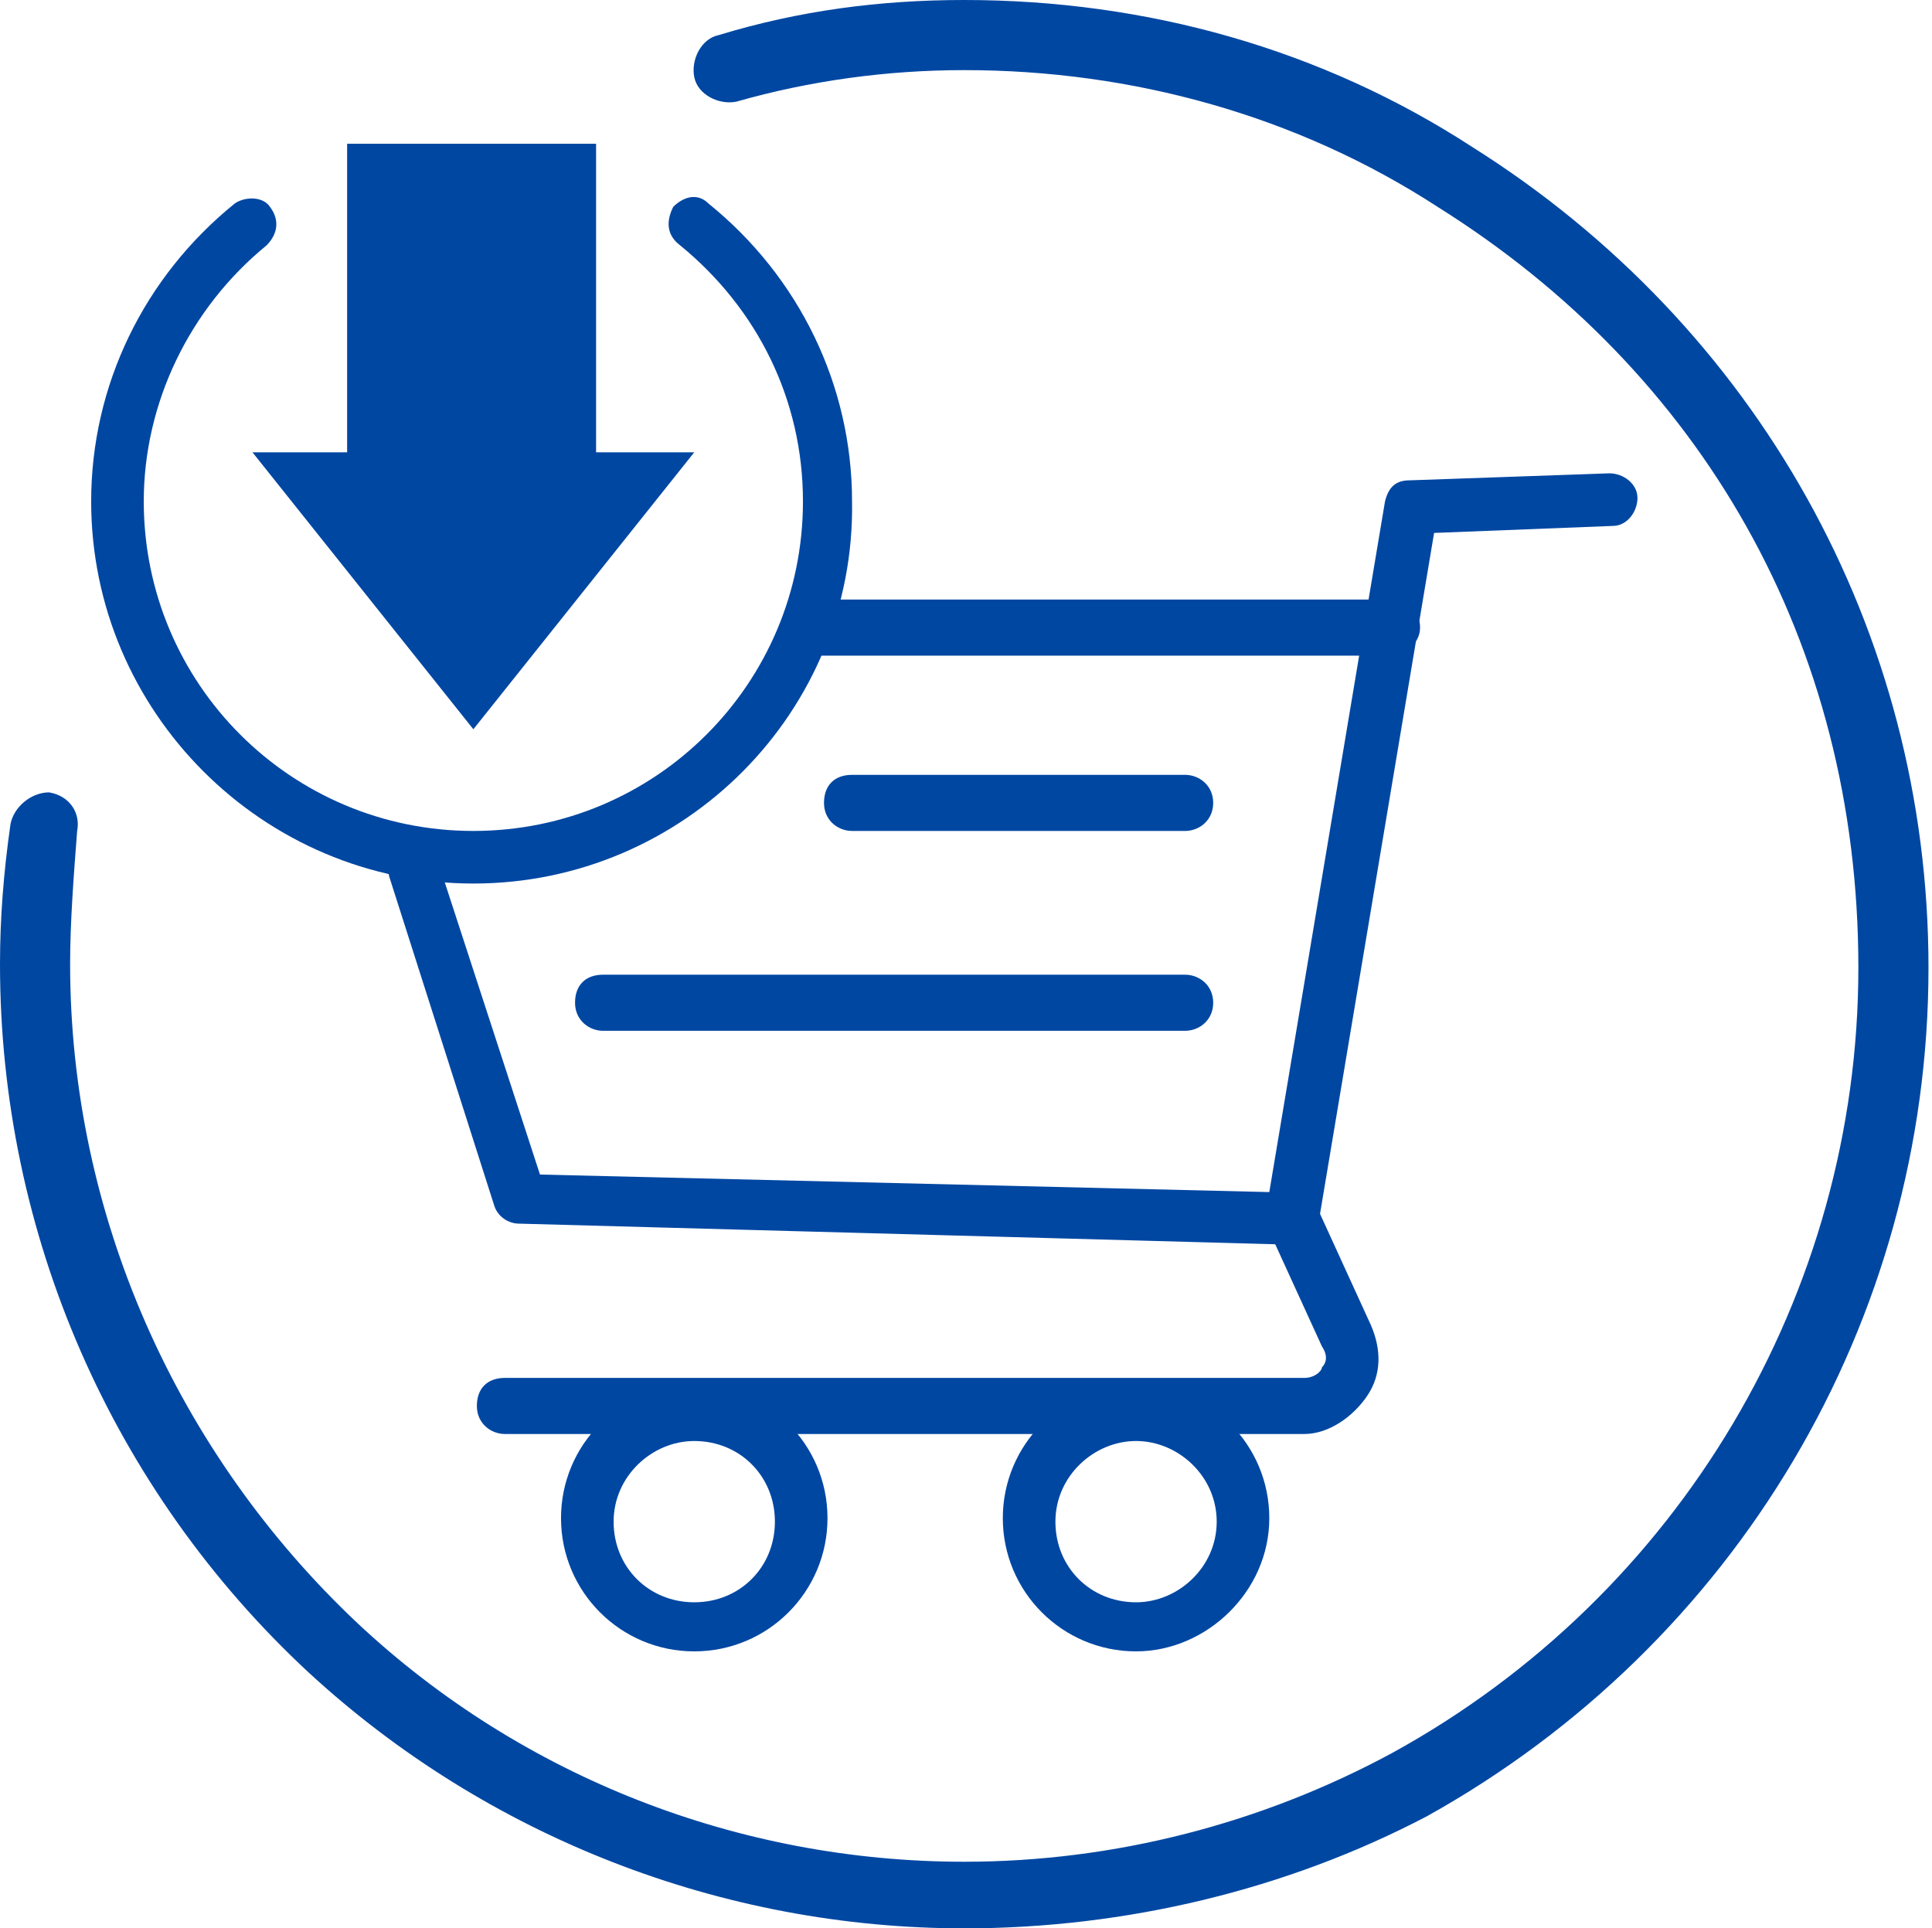
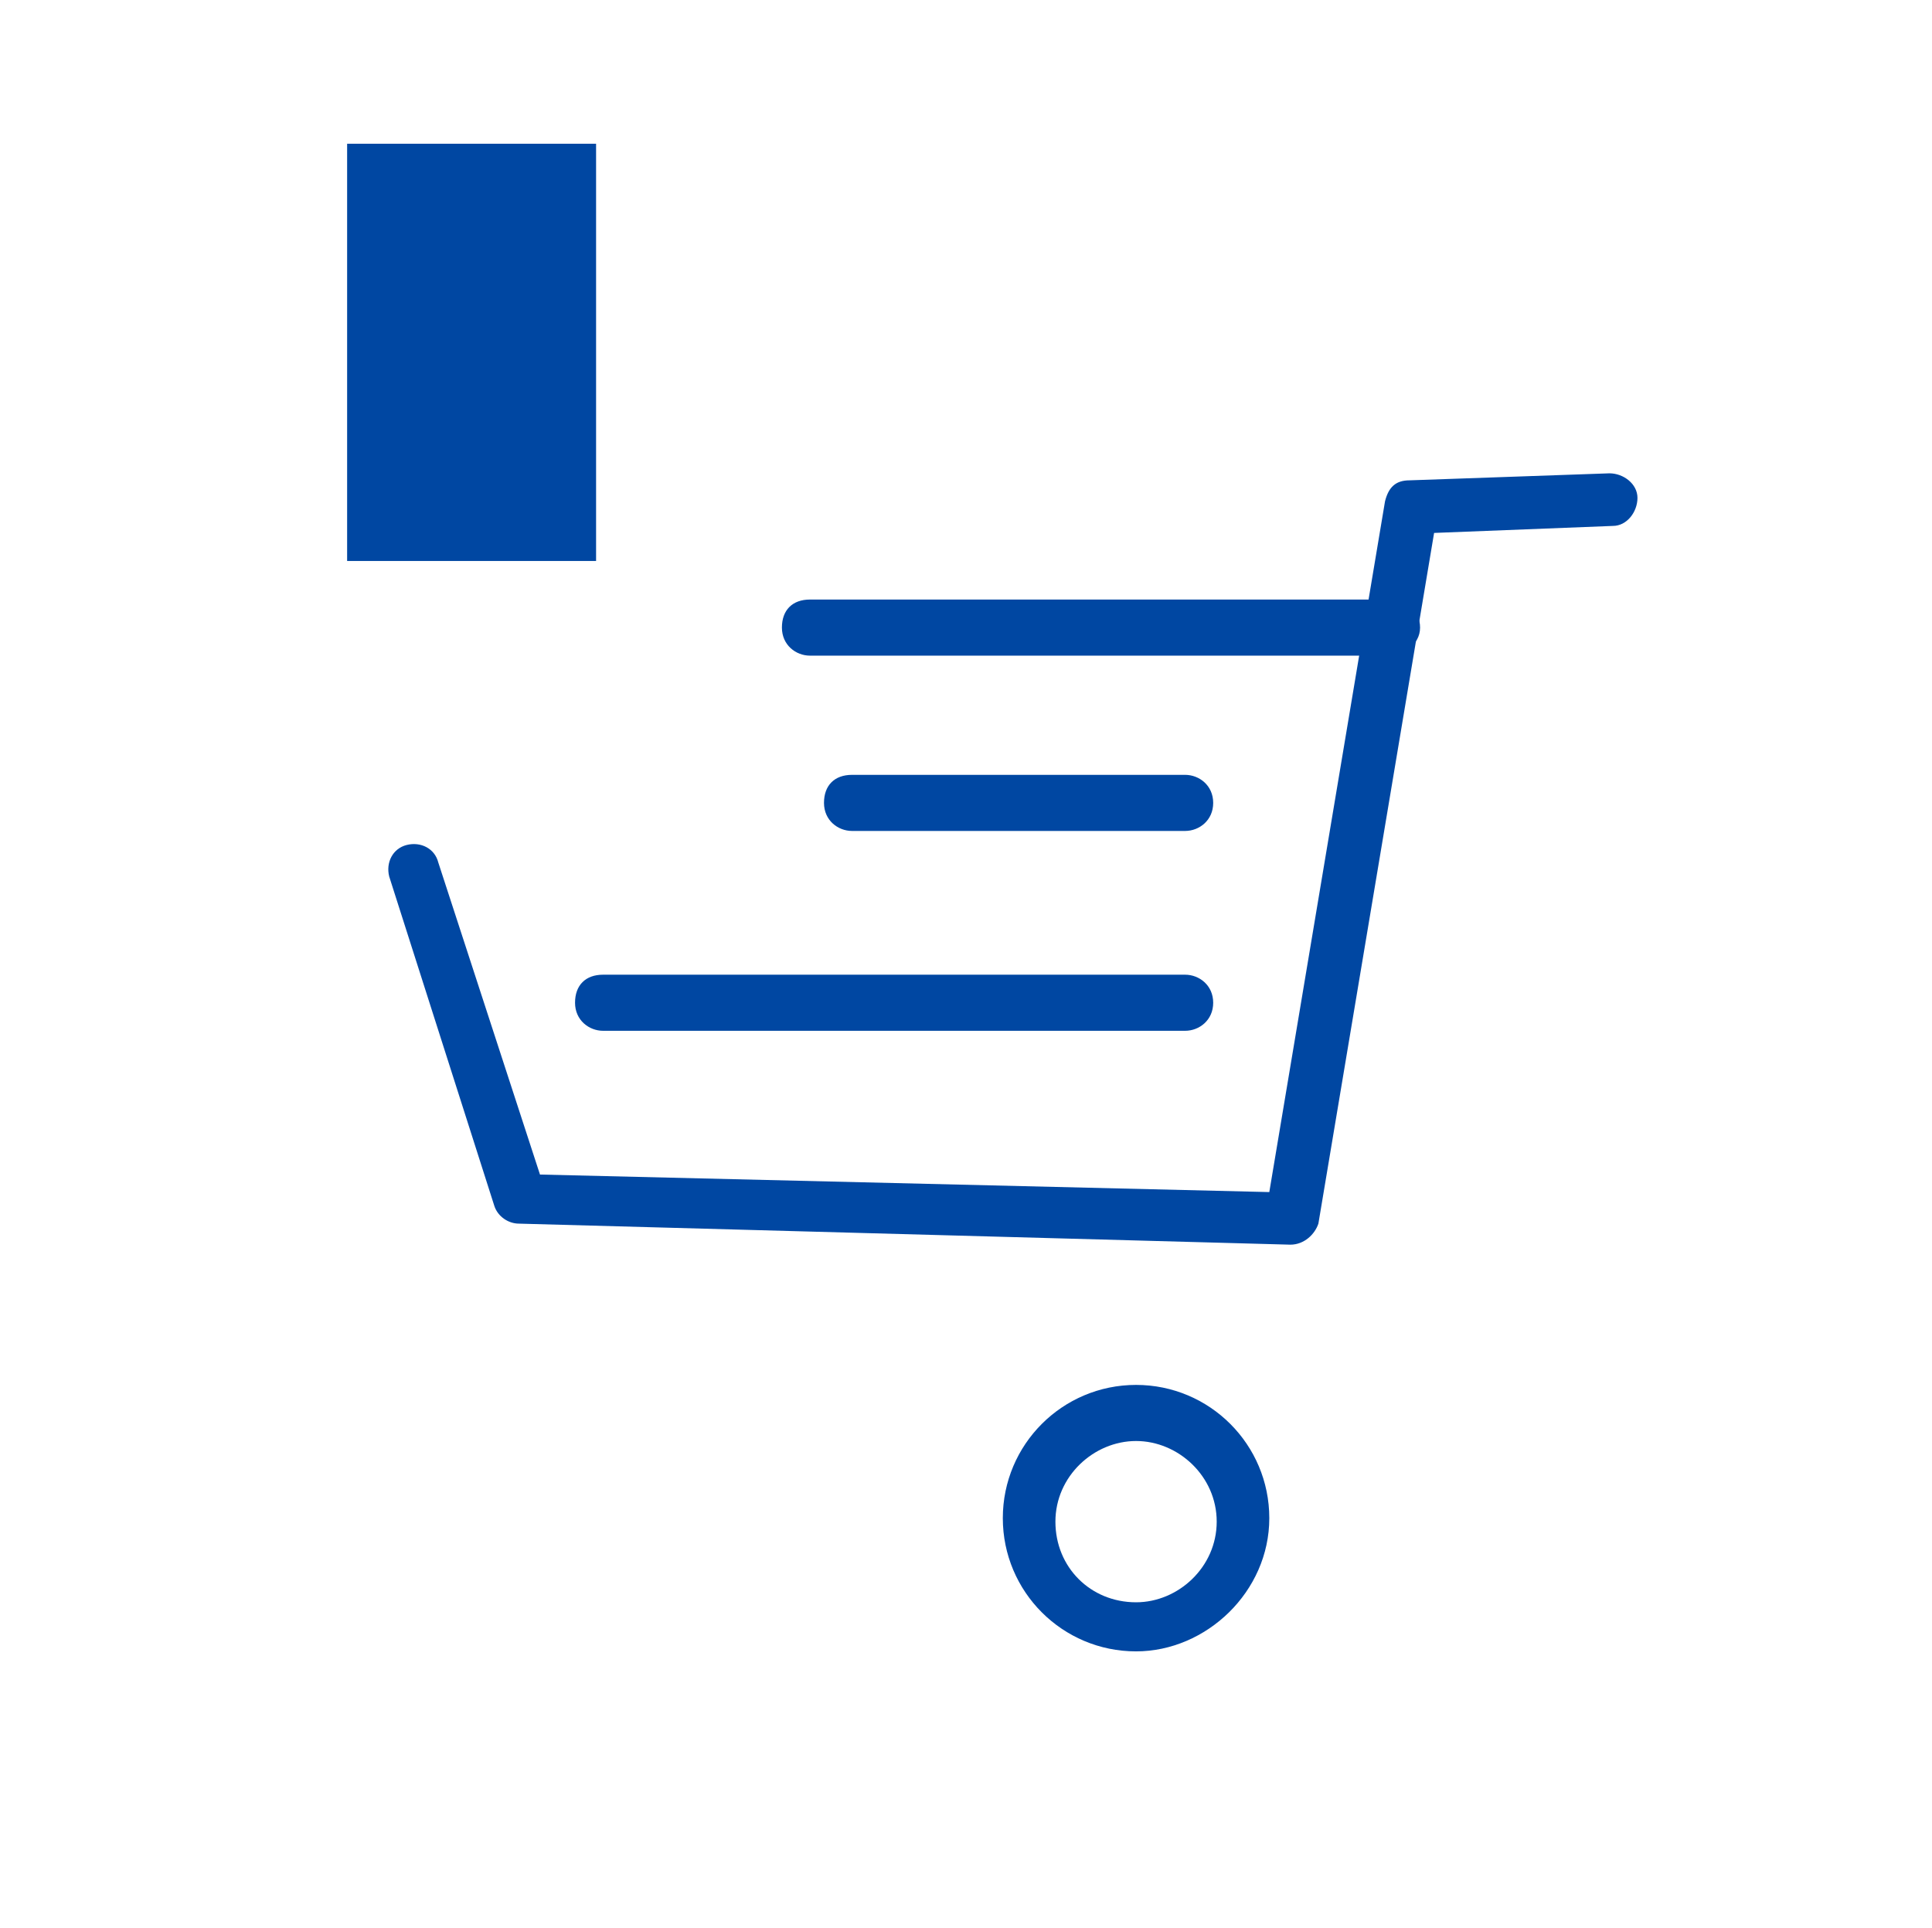
<svg xmlns="http://www.w3.org/2000/svg" version="1.1" id="_Слой_1" x="0px" y="0px" viewBox="0 0 55.1 55" style="enable-background:new 0 0 55.1 55;" xml:space="preserve">
  <style type="text/css">
	.st0{fill:#0047A2;}
</style>
-   <path class="st0" d="M27.5,55c-6.9,0-13.6-2.6-18.7-7.3C3.2,42.5,0,35.2,0,27.5c0-1.3,0.1-2.6,0.3-4c0.1-0.5,0.6-0.9,1.1-0.9  c0.6,0.1,0.9,0.6,0.8,1.1C2.1,25,2,26.3,2,27.5c0,7.1,3,13.9,8.2,18.8c4.7,4.4,10.9,6.8,17.3,6.8c4.3,0,8.5-1.1,12.2-3.1  c8.2-4.5,13.3-13.1,13.3-22.4s-4.5-17-12-21.7C37,3.3,32.3,2,27.5,2c-2.2,0-4.4,0.3-6.5,0.9c-0.5,0.1-1.1-0.2-1.2-0.7  s0.2-1.1,0.7-1.2C22.8,0.3,25.1,0,27.5,0c5.2,0,10.2,1.4,14.5,4.2c8.1,5.1,13,13.8,13,23.4c0,10.1-5.5,19.3-14.3,24.2  C36.7,53.9,32.1,55,27.5,55L27.5,55z" />
  <path class="st0" d="M36.8,35.5L36.8,35.5l-22-0.6c-0.3,0-0.6-0.2-0.7-0.5l-3-9.4c-0.1-0.4,0.1-0.8,0.5-0.9s0.8,0.1,0.9,0.5l2.9,8.9  L36.2,34l3.3-19.7c0.1-0.4,0.3-0.6,0.7-0.6l5.7-0.2c0.4,0,0.8,0.3,0.8,0.7c0,0.4-0.3,0.8-0.7,0.8l-5.1,0.2l-3.3,19.7  C37.5,35.2,37.2,35.5,36.8,35.5z" />
  <path class="st0" d="M39.6,18.7H23.1c-0.4,0-0.8-0.3-0.8-0.8s0.3-0.8,0.8-0.8h16.6c0.4,0,0.8,0.3,0.8,0.8S40,18.7,39.6,18.7z" />
-   <path class="st0" d="M37.2,40.9H14.4c-0.4,0-0.8-0.3-0.8-0.8s0.3-0.8,0.8-0.8h22.8c0.3,0,0.5-0.2,0.5-0.3c0.1-0.1,0.2-0.3,0-0.6  l-1.6-3.5c-0.2-0.4,0-0.8,0.4-1c0.4-0.2,0.8,0,1,0.4l1.6,3.5c0.3,0.7,0.3,1.4-0.1,2S37.9,40.9,37.2,40.9L37.2,40.9z" />
  <path class="st0" d="M33.8,29.4H17.2c-0.4,0-0.8-0.3-0.8-0.8s0.3-0.8,0.8-0.8h16.6c0.4,0,0.8,0.3,0.8,0.8S34.2,29.4,33.8,29.4z" />
  <path class="st0" d="M33.8,23.7h-9.5c-0.4,0-0.8-0.3-0.8-0.8s0.3-0.8,0.8-0.8h9.5c0.4,0,0.8,0.3,0.8,0.8S34.2,23.7,33.8,23.7z" />
-   <path class="st0" d="M19.8,47.1c-2.1,0-3.8-1.7-3.8-3.8s1.7-3.8,3.8-3.8s3.8,1.7,3.8,3.8S21.9,47.1,19.8,47.1z M19.8,41.1  c-1.2,0-2.3,1-2.3,2.3s1,2.3,2.3,2.3s2.3-1,2.3-2.3S21.1,41.1,19.8,41.1z" />
  <path class="st0" d="M32.4,47.1c-2.1,0-3.8-1.7-3.8-3.8s1.7-3.8,3.8-3.8s3.8,1.7,3.8,3.8S34.4,47.1,32.4,47.1z M32.4,41.1  c-1.2,0-2.3,1-2.3,2.3s1,2.3,2.3,2.3c1.2,0,2.3-1,2.3-2.3S33.6,41.1,32.4,41.1z" />
  <rect x="9.9" y="4.1" class="st0" width="7.1" height="11.9" />
-   <polygon class="st0" points="13.5,20.8 7.2,12.9 19.8,12.9 " />
-   <path class="st0" d="M13.5,25.2c-6,0-10.9-4.9-10.9-10.9c0-3.3,1.5-6.4,4.1-8.5C7,5.6,7.5,5.6,7.7,5.9C8,6.3,7.9,6.7,7.6,7  c-2.2,1.8-3.5,4.5-3.5,7.3c0,5.2,4.2,9.4,9.4,9.4s9.4-4.2,9.4-9.4c0-2.9-1.3-5.5-3.5-7.3C19,6.7,19,6.3,19.2,5.9  c0.3-0.3,0.7-0.4,1-0.1c2.6,2.1,4.1,5.2,4.1,8.5C24.4,20.3,19.5,25.2,13.5,25.2L13.5,25.2z" />
</svg>